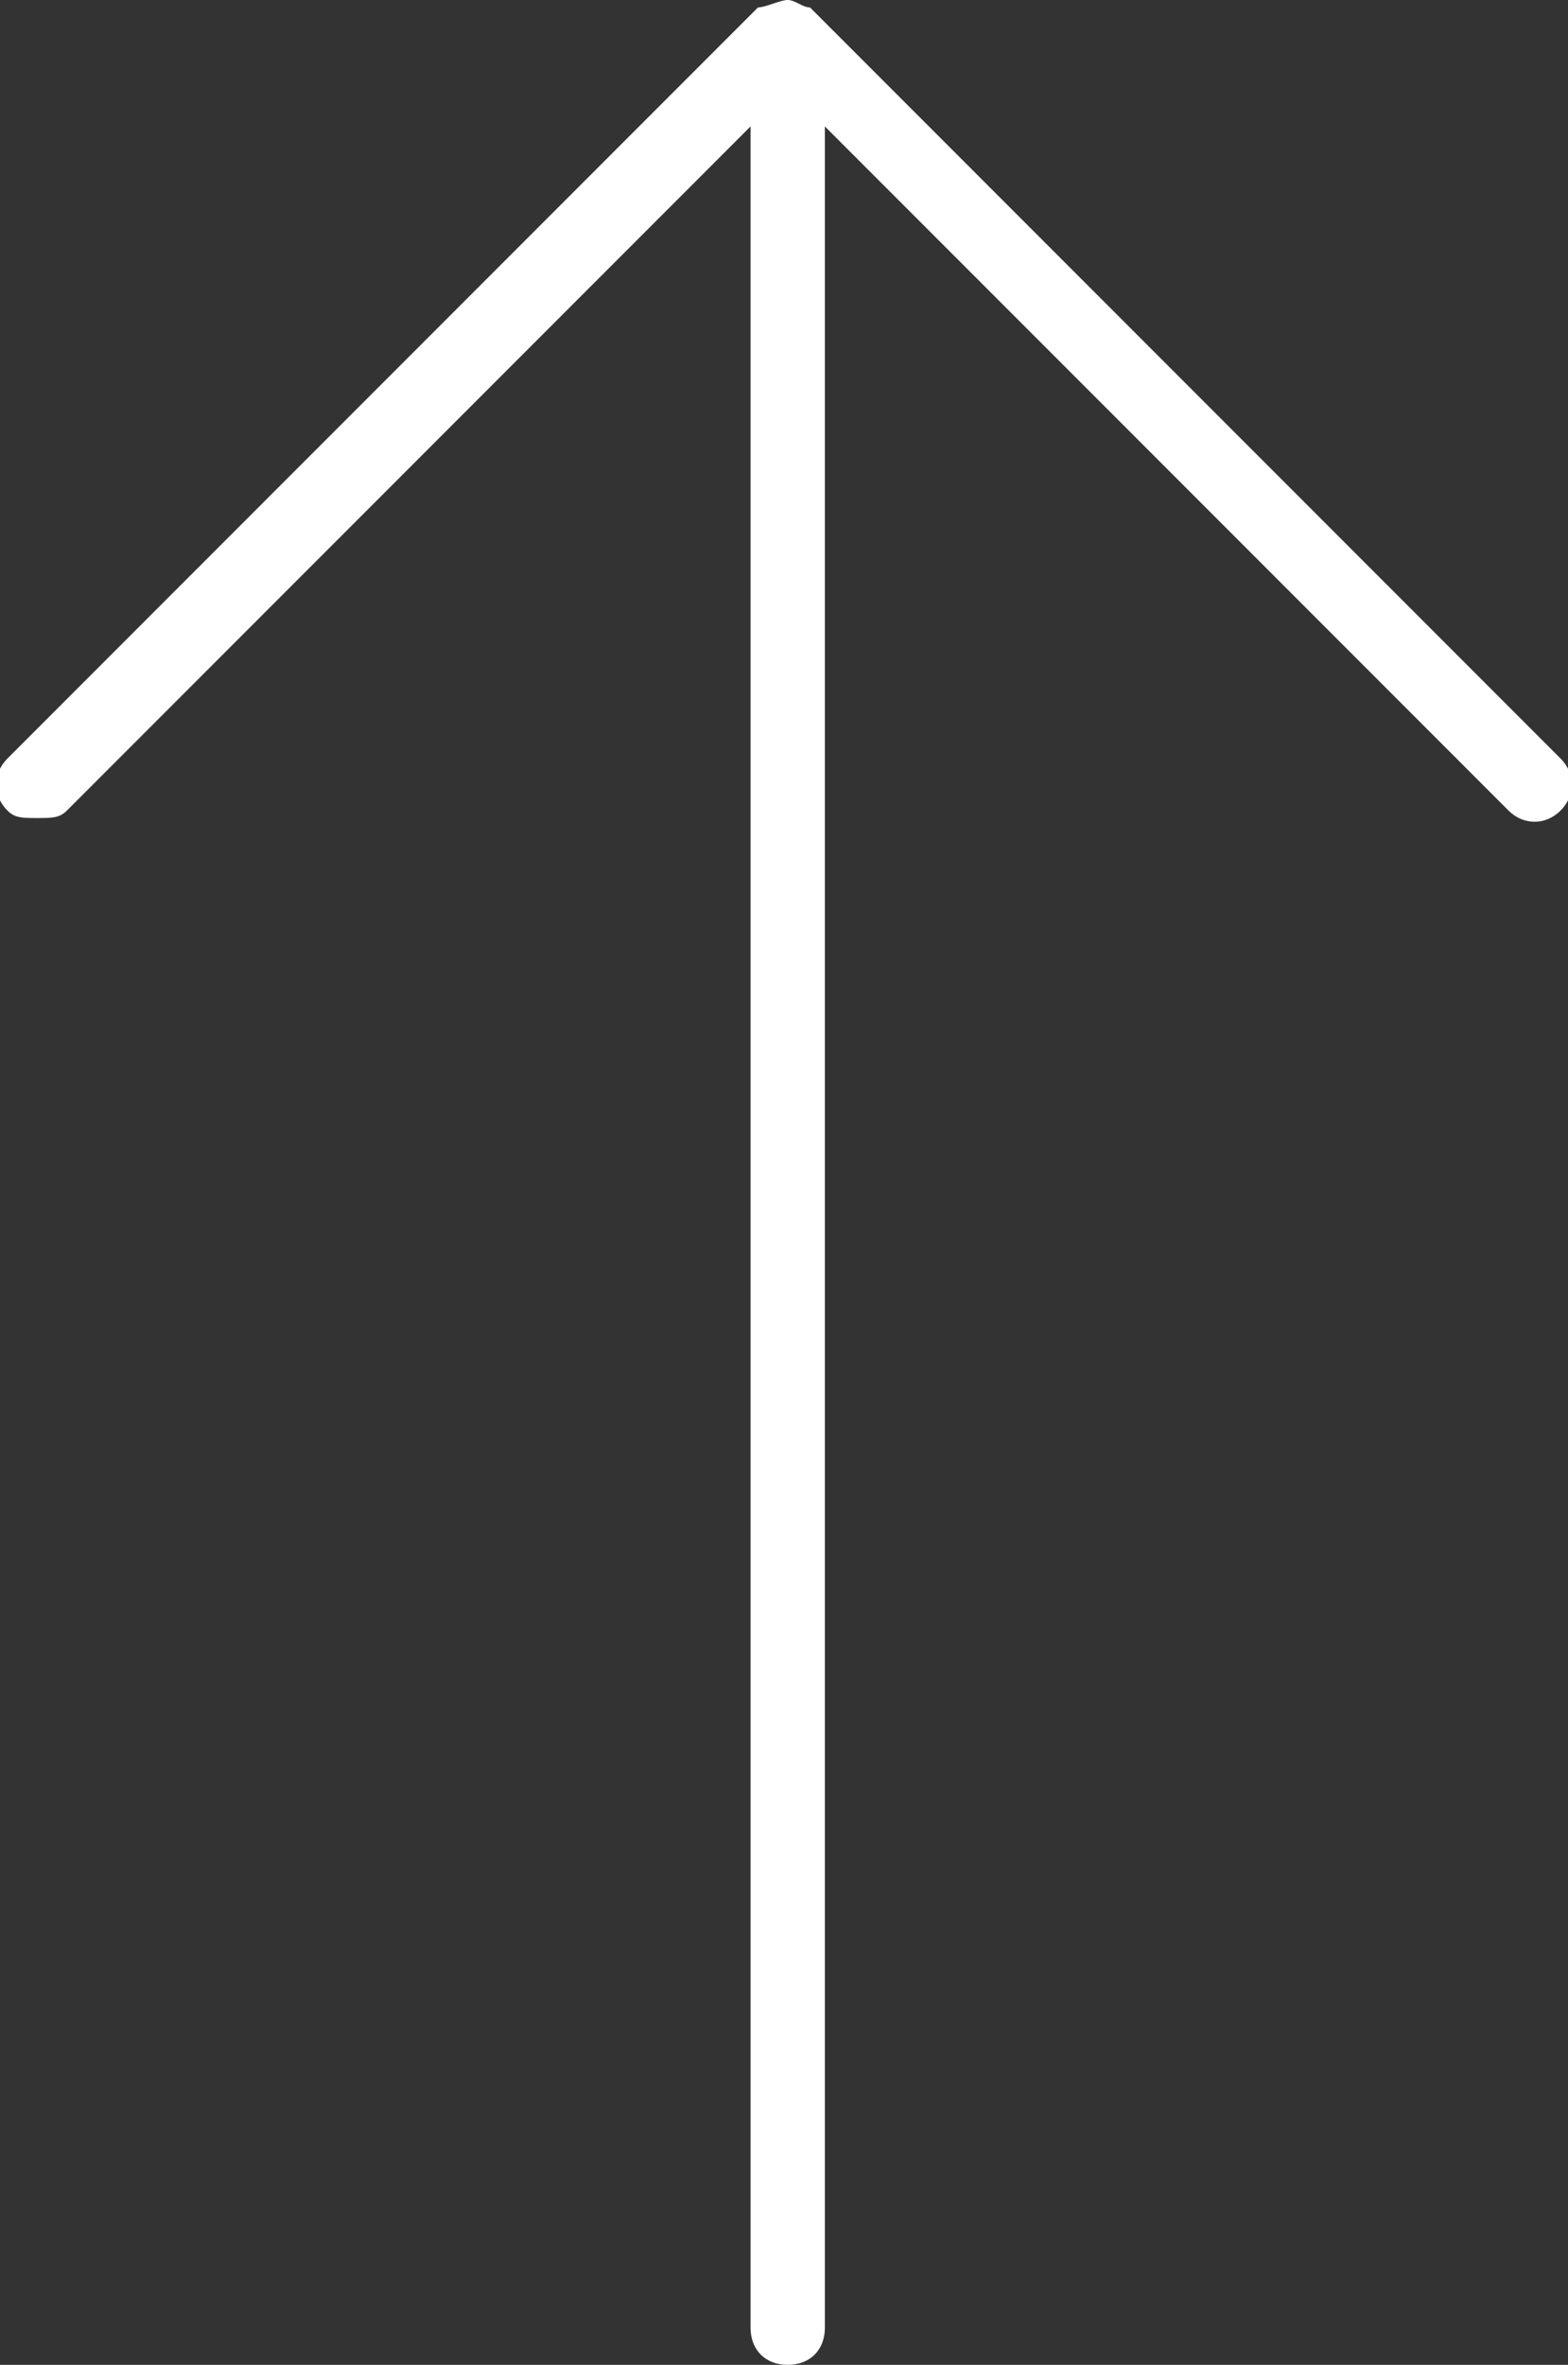
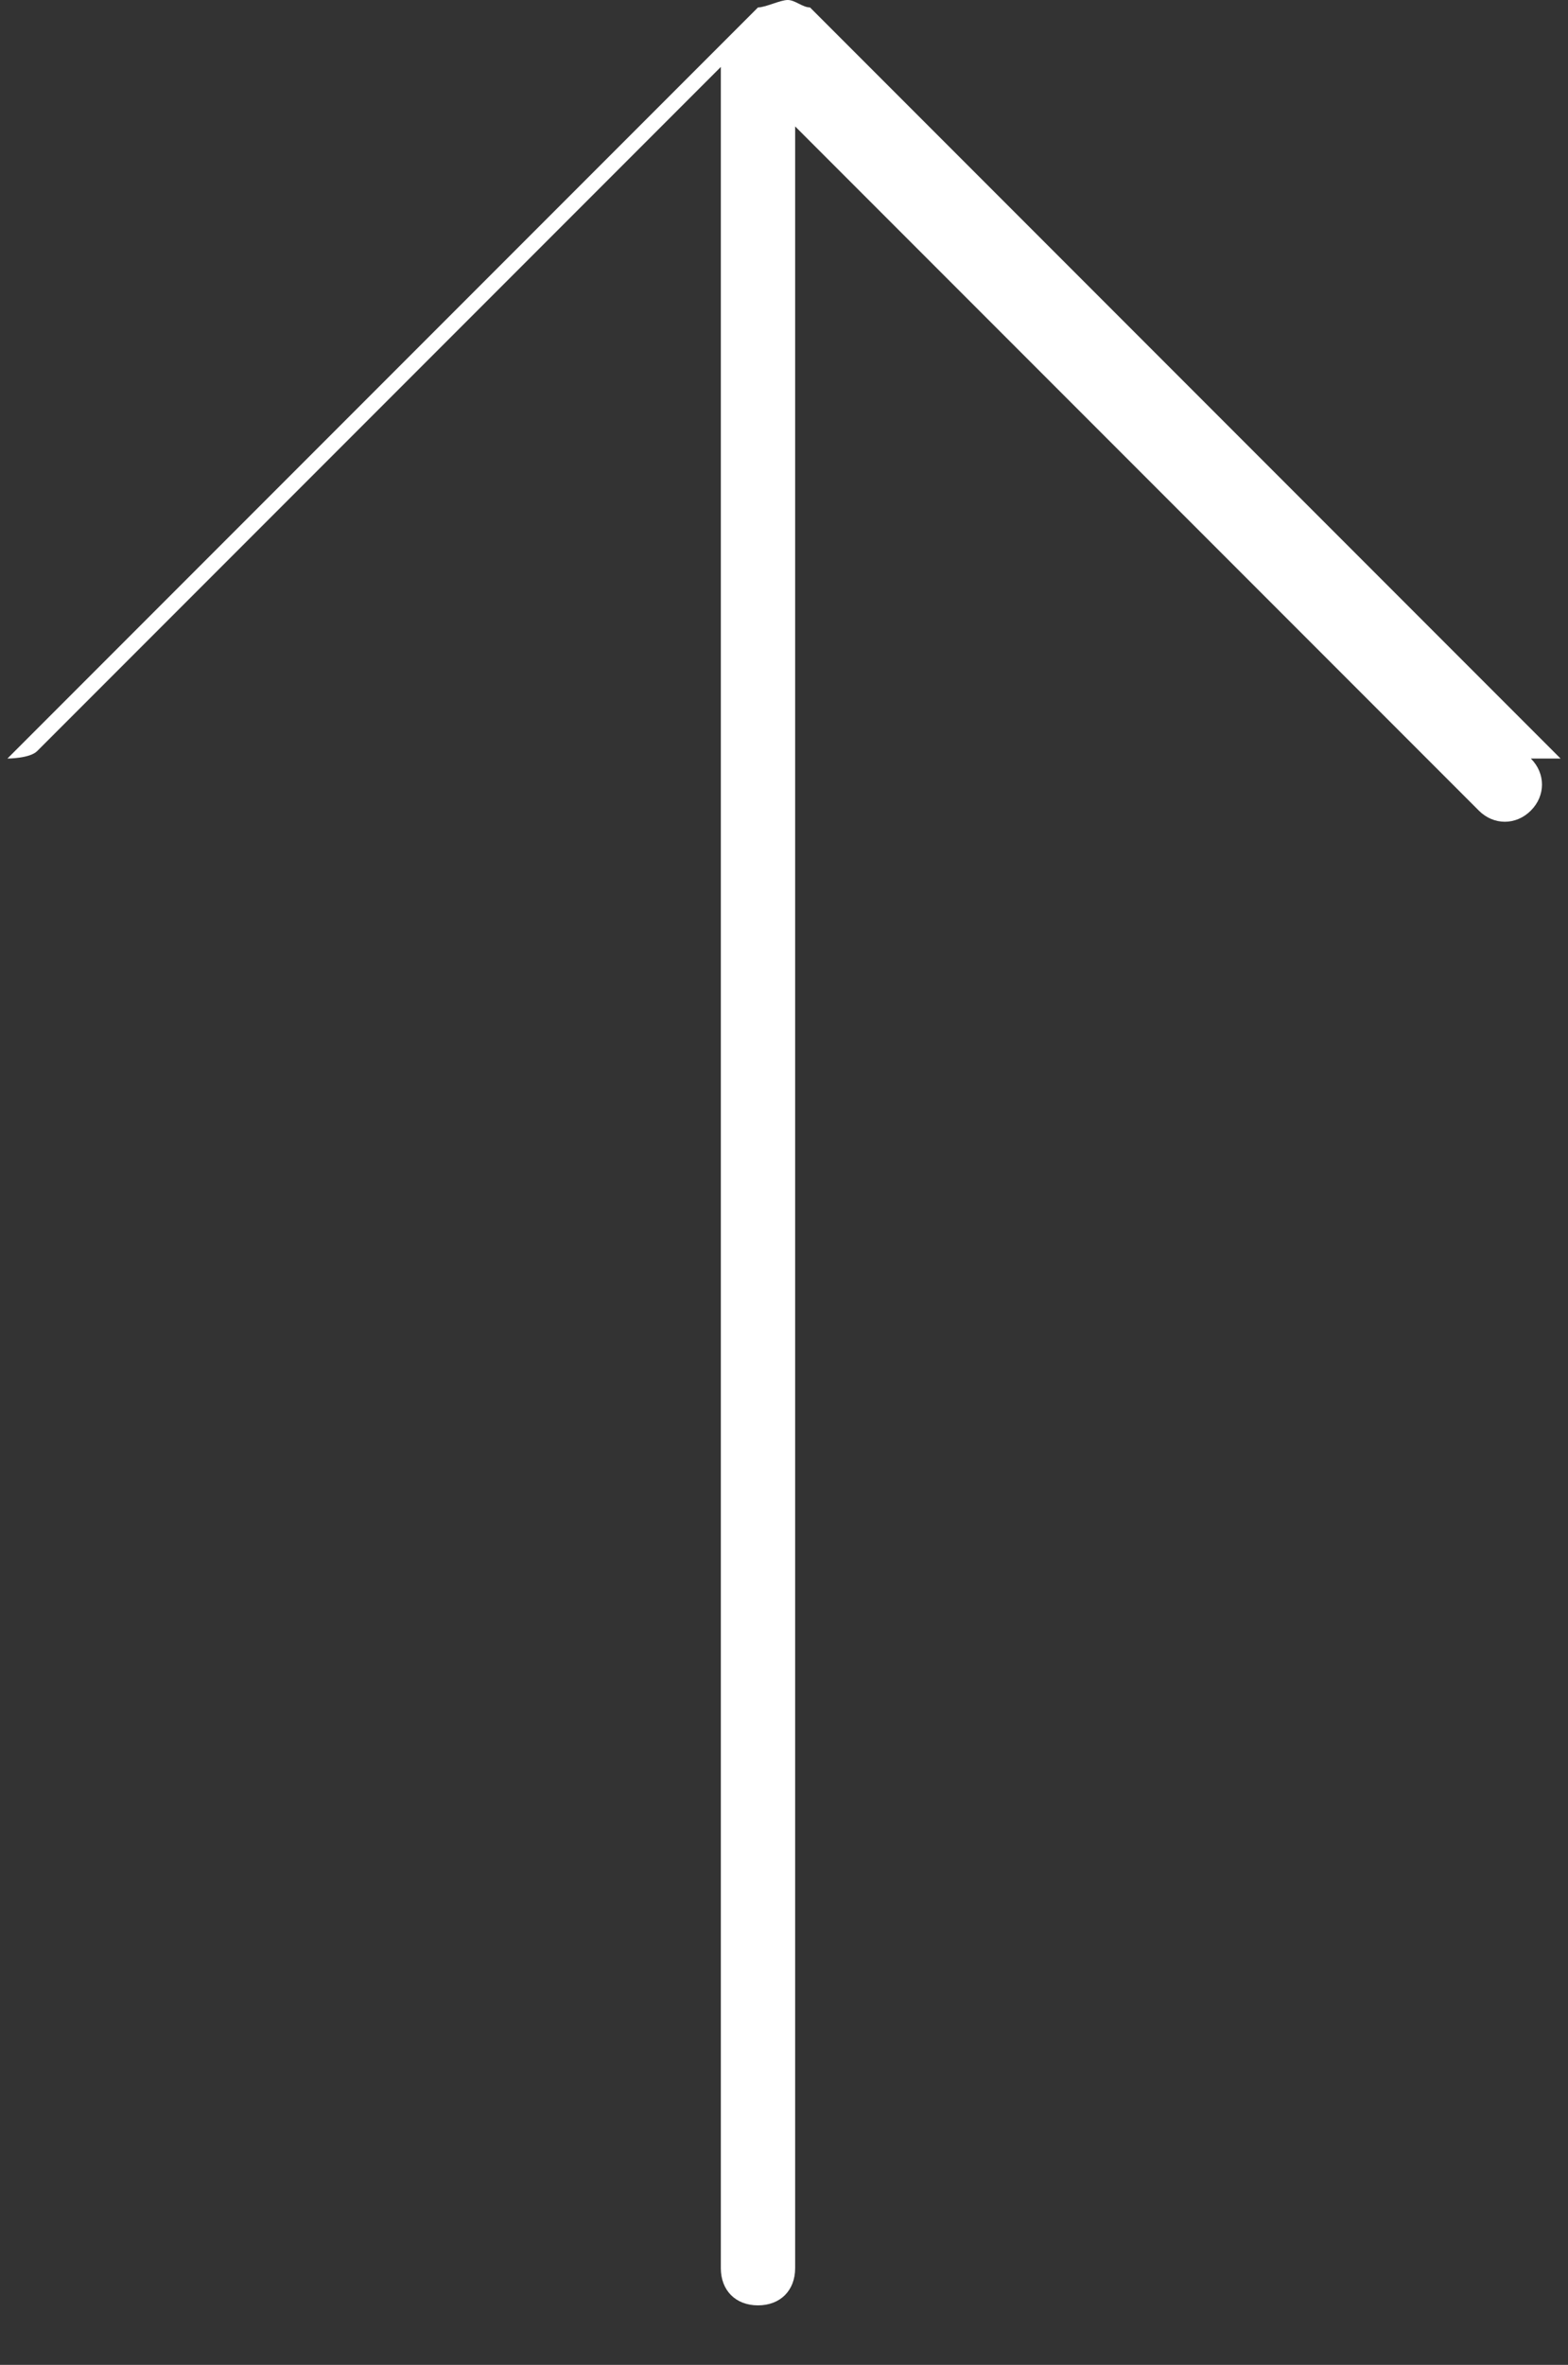
<svg xmlns="http://www.w3.org/2000/svg" viewBox="0 0 21.1 31.8">
  <rect x="0" y="0" width="21.1" height="31.8" fill="#333333" stroke="none" />
-   <path d="M21 10.2L10.9.1c-.1 0-.2-.1-.3-.1s-.3.1-.4.1L.1 10.2c-.2.2-.2.5 0 .7.1.1.2.1.4.1s.3 0 .4-.1l9.2-9.2v29.6c0 .3.2.5.5.5s.5-.2.5-.5V1.7l9.2 9.2c.2.2.5.2.7 0s.2-.5 0-.7z" fill="#fff" />
+   <path d="M21 10.2L10.9.1c-.1 0-.2-.1-.3-.1s-.3.1-.4.1L.1 10.2s.3 0 .4-.1l9.2-9.2v29.6c0 .3.2.5.5.5s.5-.2.5-.5V1.7l9.2 9.2c.2.2.5.2.7 0s.2-.5 0-.7z" fill="#fff" />
</svg>